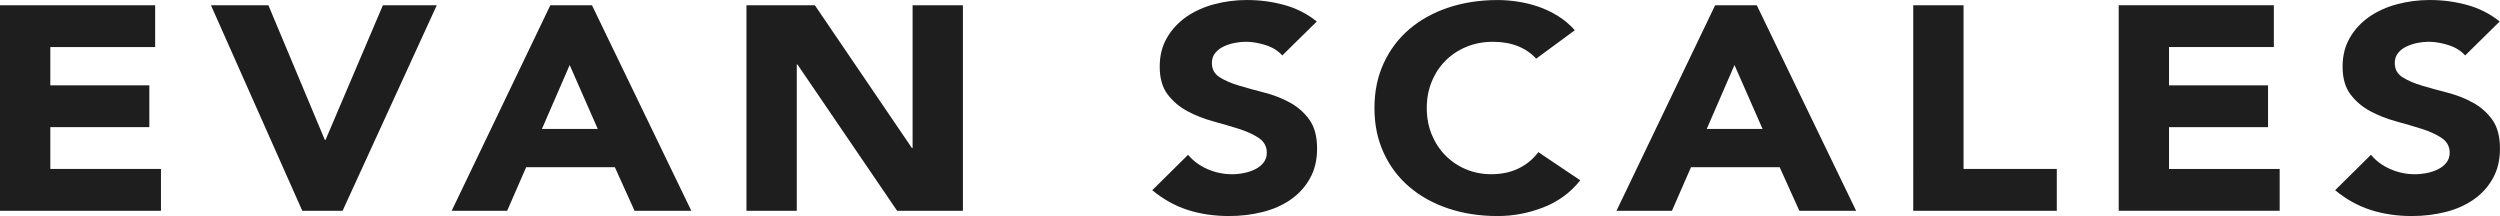
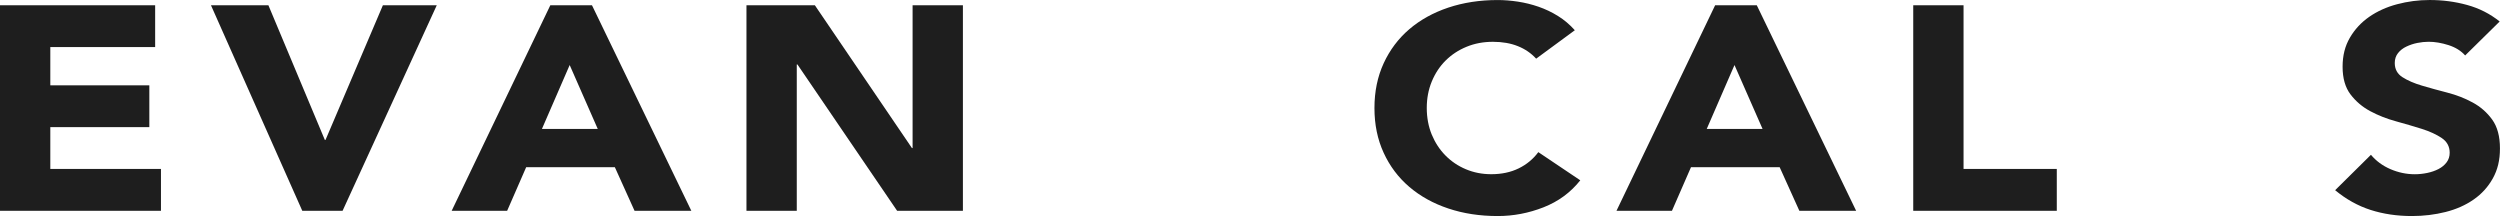
<svg xmlns="http://www.w3.org/2000/svg" id="Layer_2" data-name="Layer 2" viewBox="0 0 687.71 59.42">
  <defs>
    <style>
      .cls-1 {
        fill: #1e1e1e;
      }
    </style>
  </defs>
  <g id="Layer_1-2" data-name="Layer 1">
    <g>
      <path class="cls-1" d="m0,1.44h42.68v11.5H13.84v10.54h27.24v11.5H13.84v11.5h30.44v11.5H0V1.44Z" />
      <path class="cls-1" d="m58.03,1.44h15.8l15.53,37.06h.18L105.33,1.44h14.82l-25.91,56.54h-11.09L58.03,1.44Z" />
      <path class="cls-1" d="m151.39,1.44h11.45l27.33,56.54h-15.62l-5.41-11.98h-24.4l-5.23,11.98h-15.26L151.39,1.44Zm5.32,16.45l-7.63,17.57h15.35l-7.72-17.57Z" />
      <path class="cls-1" d="m205.34,1.44h18.81l26.71,39.29h.18V1.44h13.84v56.54h-18.1l-27.42-40.25h-.18v40.25h-13.84V1.44Z" />
-       <path class="cls-1" d="m352.73,15.25c-1.13-1.28-2.65-2.22-4.57-2.84-1.92-.61-3.74-.92-5.46-.92-1.01,0-2.04.11-3.11.32-1.06.21-2.07.55-3.02,1-.95.45-1.72,1.05-2.31,1.8-.59.75-.89,1.65-.89,2.72,0,1.7.71,3.01,2.13,3.91,1.42.91,3.21,1.68,5.37,2.32,2.16.64,4.48,1.28,6.97,1.92,2.48.64,4.81,1.54,6.97,2.72,2.16,1.17,3.95,2.74,5.37,4.71,1.42,1.97,2.13,4.61,2.13,7.91s-.65,5.88-1.95,8.23c-1.3,2.34-3.06,4.29-5.28,5.83-2.22,1.55-4.79,2.69-7.72,3.43-2.93.74-6.02,1.12-9.27,1.12-4.08,0-7.87-.56-11.36-1.68-3.49-1.12-6.74-2.93-9.76-5.43l9.85-9.74c1.42,1.7,3.21,3.02,5.37,3.95,2.16.93,4.39,1.4,6.7,1.4,1.12,0,2.26-.12,3.42-.36,1.15-.24,2.19-.6,3.11-1.08.92-.48,1.66-1.09,2.22-1.84.56-.74.84-1.62.84-2.64,0-1.7-.73-3.05-2.17-4.03-1.45-.98-3.27-1.82-5.46-2.52-2.19-.69-4.56-1.38-7.1-2.08-2.54-.69-4.91-1.62-7.1-2.79-2.19-1.17-4.01-2.72-5.46-4.63-1.45-1.92-2.17-4.45-2.17-7.59s.67-5.7,2-7.99c1.33-2.29,3.11-4.21,5.32-5.75,2.22-1.54,4.78-2.7,7.68-3.47,2.9-.77,5.89-1.16,8.96-1.16,3.55,0,6.98.45,10.29,1.36,3.31.91,6.3,2.42,8.96,4.55l-9.49,9.34Z" />
      <path class="cls-1" d="m422.56,16.13c-1.36-1.49-3.03-2.64-5.01-3.43-1.98-.8-4.27-1.2-6.88-1.2s-5.01.45-7.23,1.36c-2.22.91-4.14,2.17-5.77,3.79-1.63,1.62-2.9,3.55-3.82,5.79-.92,2.24-1.37,4.66-1.37,7.27s.46,5.1,1.37,7.31c.92,2.21,2.17,4.13,3.77,5.75,1.6,1.62,3.47,2.89,5.63,3.79,2.16.91,4.48,1.36,6.97,1.36,2.84,0,5.35-.53,7.54-1.6s3.99-2.56,5.41-4.47l11.54,7.75c-2.66,3.35-6.03,5.83-10.12,7.43-4.08,1.6-8.28,2.4-12.6,2.4-4.91,0-9.44-.69-13.58-2.08-4.14-1.38-7.72-3.37-10.74-5.95-3.02-2.58-5.37-5.71-7.05-9.38-1.69-3.67-2.53-7.77-2.53-12.3s.84-8.63,2.53-12.3,4.04-6.8,7.05-9.38c3.02-2.58,6.6-4.56,10.74-5.95,4.14-1.38,8.67-2.08,13.58-2.08,1.78,0,3.62.15,5.55.44,1.92.29,3.82.76,5.68,1.4,1.86.64,3.65,1.49,5.37,2.56,1.72,1.07,3.25,2.37,4.62,3.91l-10.65,7.83Z" />
      <path class="cls-1" d="m471.81,1.44h11.45l27.33,56.54h-15.62l-5.41-11.98h-24.4l-5.23,11.98h-15.26L471.81,1.44Zm5.32,16.45l-7.63,17.57h15.35l-7.72-17.57Z" />
      <path class="cls-1" d="m526.3,1.44h13.84v45.04h25.65v11.5h-39.49V1.44Z" />
-       <path class="cls-1" d="m582.82,1.44h42.68v11.5h-28.84v10.54h27.24v11.5h-27.24v11.5h30.44v11.5h-44.28V1.44Z" />
      <path class="cls-1" d="m678.12,15.25c-1.13-1.28-2.65-2.22-4.57-2.84-1.92-.61-3.74-.92-5.46-.92-1.01,0-2.04.11-3.11.32-1.06.21-2.07.55-3.02,1-.95.45-1.72,1.05-2.31,1.8-.59.75-.89,1.65-.89,2.72,0,1.7.71,3.01,2.13,3.91,1.42.91,3.21,1.68,5.37,2.32,2.16.64,4.48,1.28,6.97,1.92,2.48.64,4.81,1.54,6.97,2.72,2.16,1.17,3.95,2.74,5.37,4.71,1.42,1.97,2.13,4.61,2.13,7.91s-.65,5.88-1.95,8.23c-1.3,2.34-3.06,4.29-5.28,5.83-2.22,1.55-4.79,2.69-7.72,3.43-2.93.74-6.02,1.12-9.27,1.12-4.08,0-7.87-.56-11.36-1.68-3.49-1.12-6.74-2.93-9.76-5.43l9.85-9.74c1.42,1.7,3.21,3.02,5.37,3.95,2.16.93,4.39,1.4,6.7,1.4,1.12,0,2.26-.12,3.42-.36,1.15-.24,2.19-.6,3.11-1.08.92-.48,1.66-1.09,2.22-1.84.56-.74.84-1.62.84-2.64,0-1.7-.73-3.05-2.17-4.03-1.45-.98-3.27-1.82-5.46-2.52-2.19-.69-4.56-1.38-7.1-2.08-2.54-.69-4.91-1.62-7.1-2.79-2.19-1.17-4.01-2.72-5.46-4.63-1.45-1.92-2.17-4.45-2.17-7.59s.67-5.7,2-7.99c1.33-2.29,3.11-4.21,5.32-5.75,2.22-1.54,4.78-2.7,7.68-3.47,2.9-.77,5.89-1.16,8.96-1.16,3.55,0,6.98.45,10.29,1.36,3.31.91,6.3,2.42,8.96,4.55l-9.49,9.34Z" />
    </g>
  </g>
</svg>